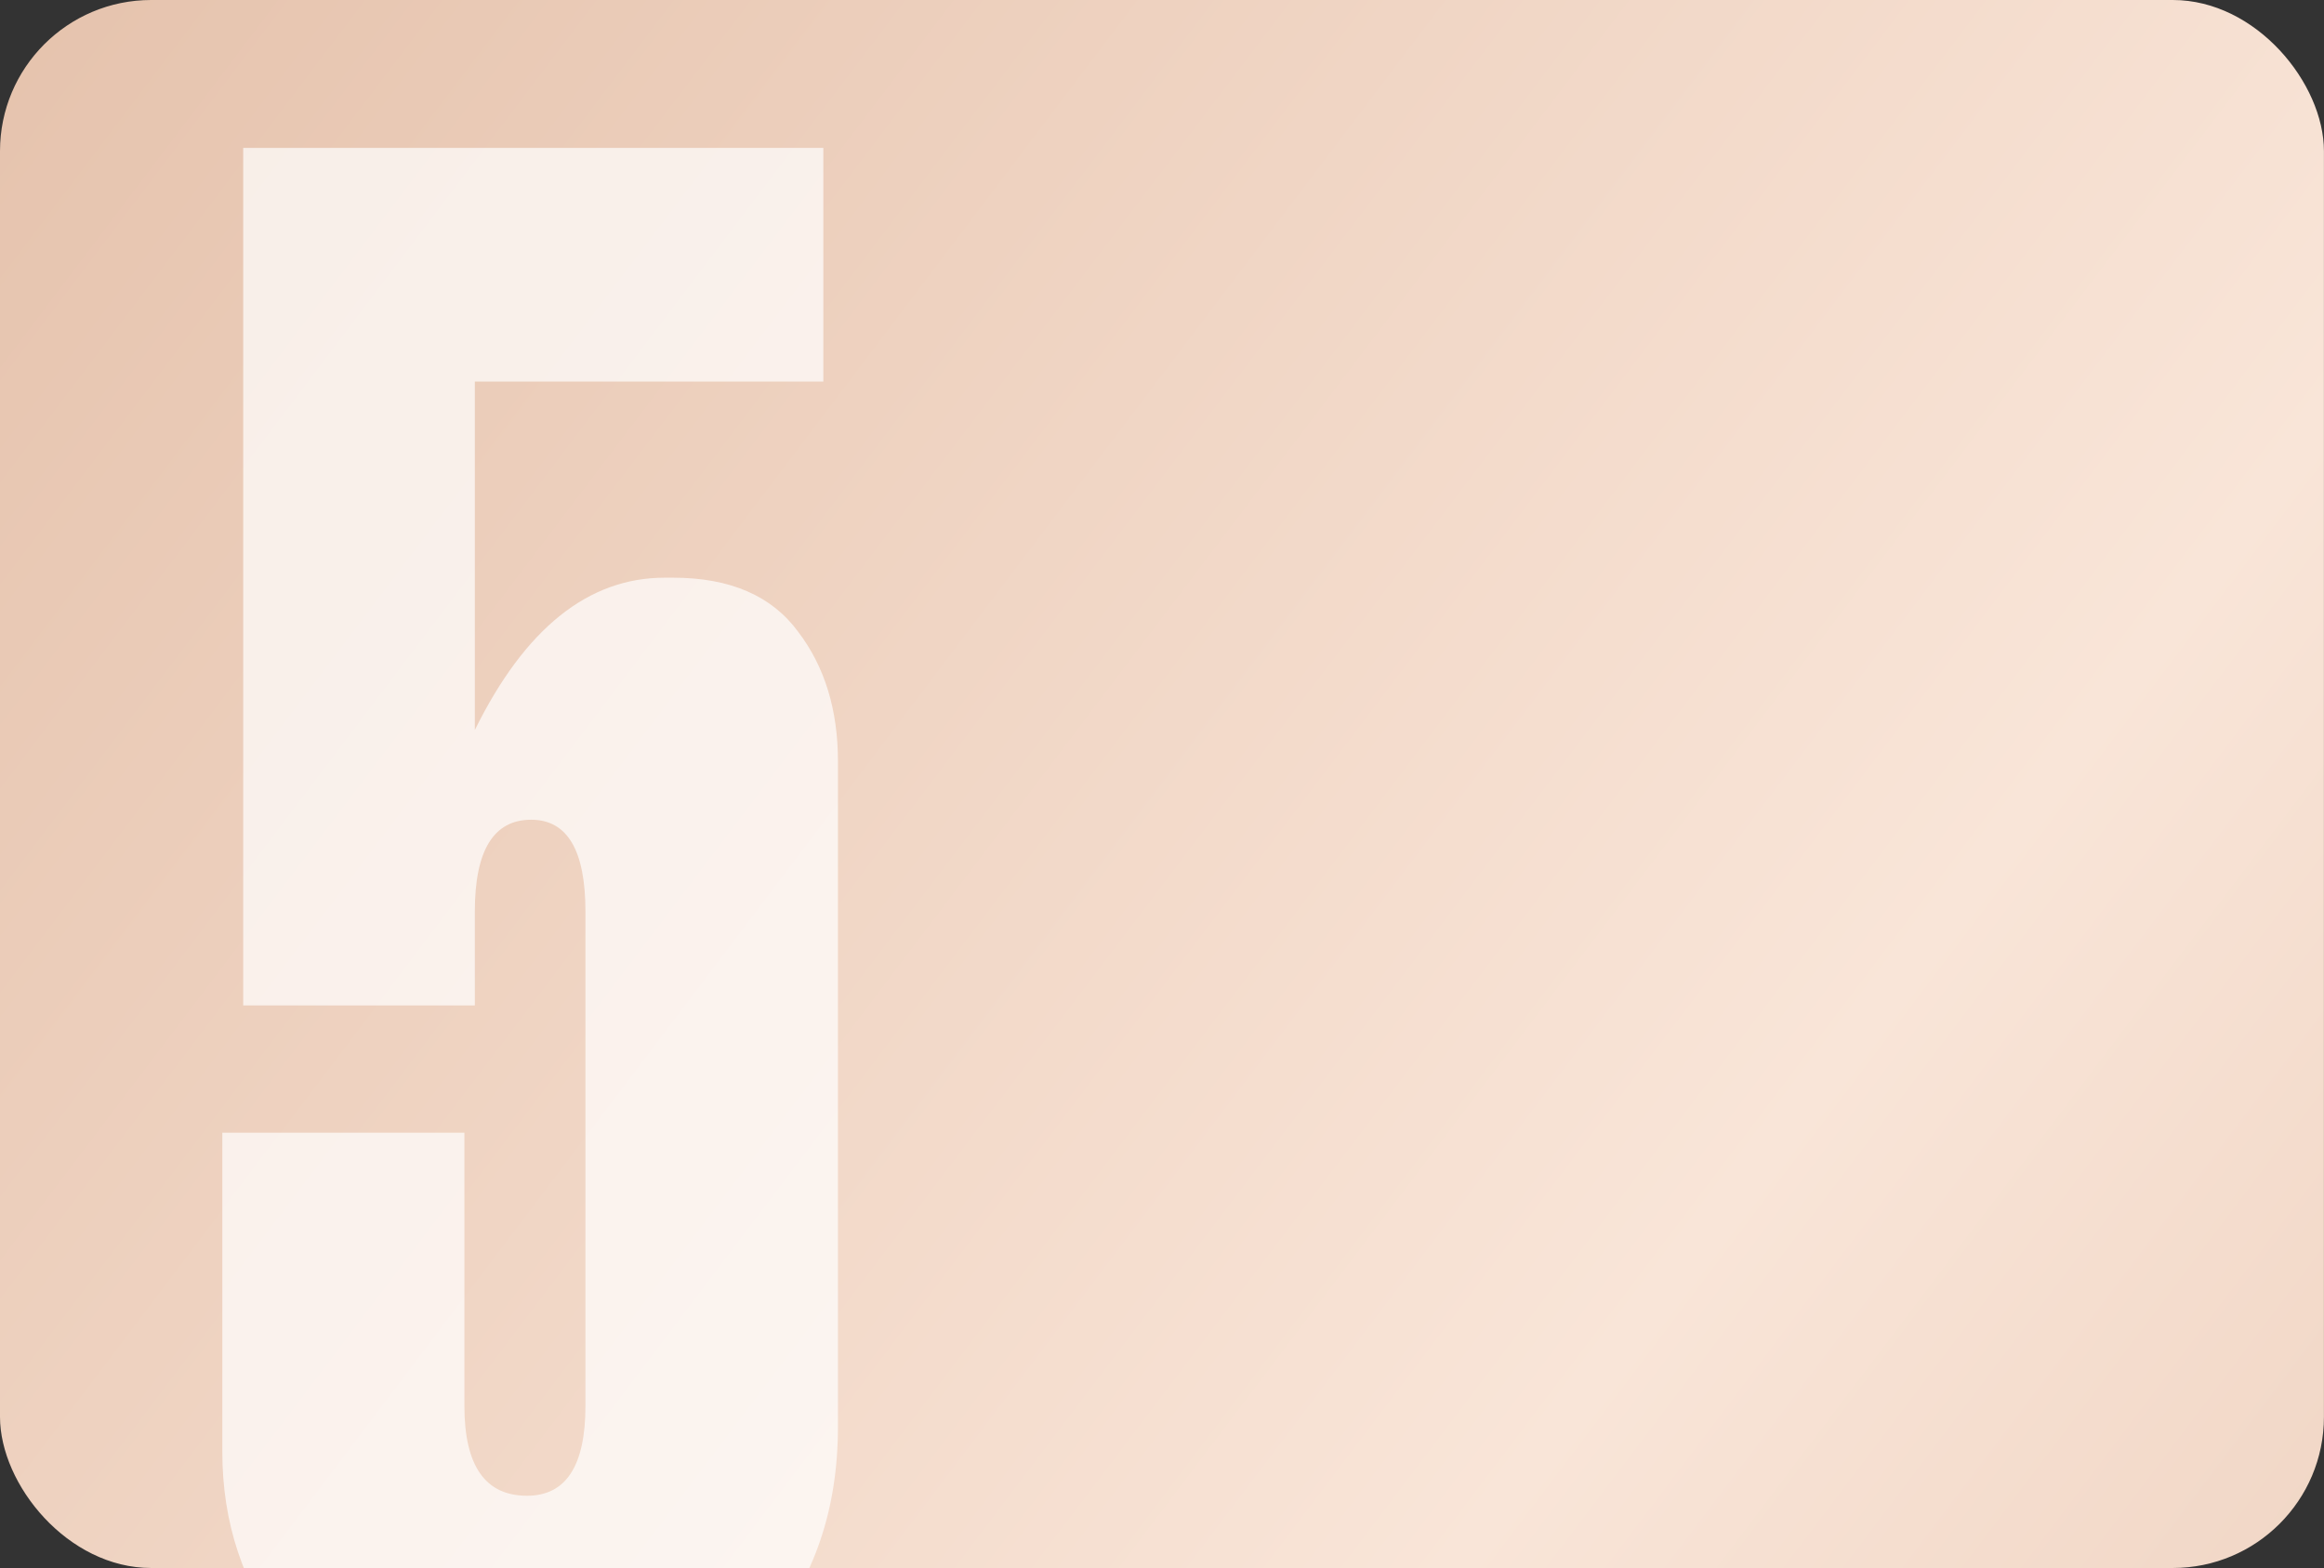
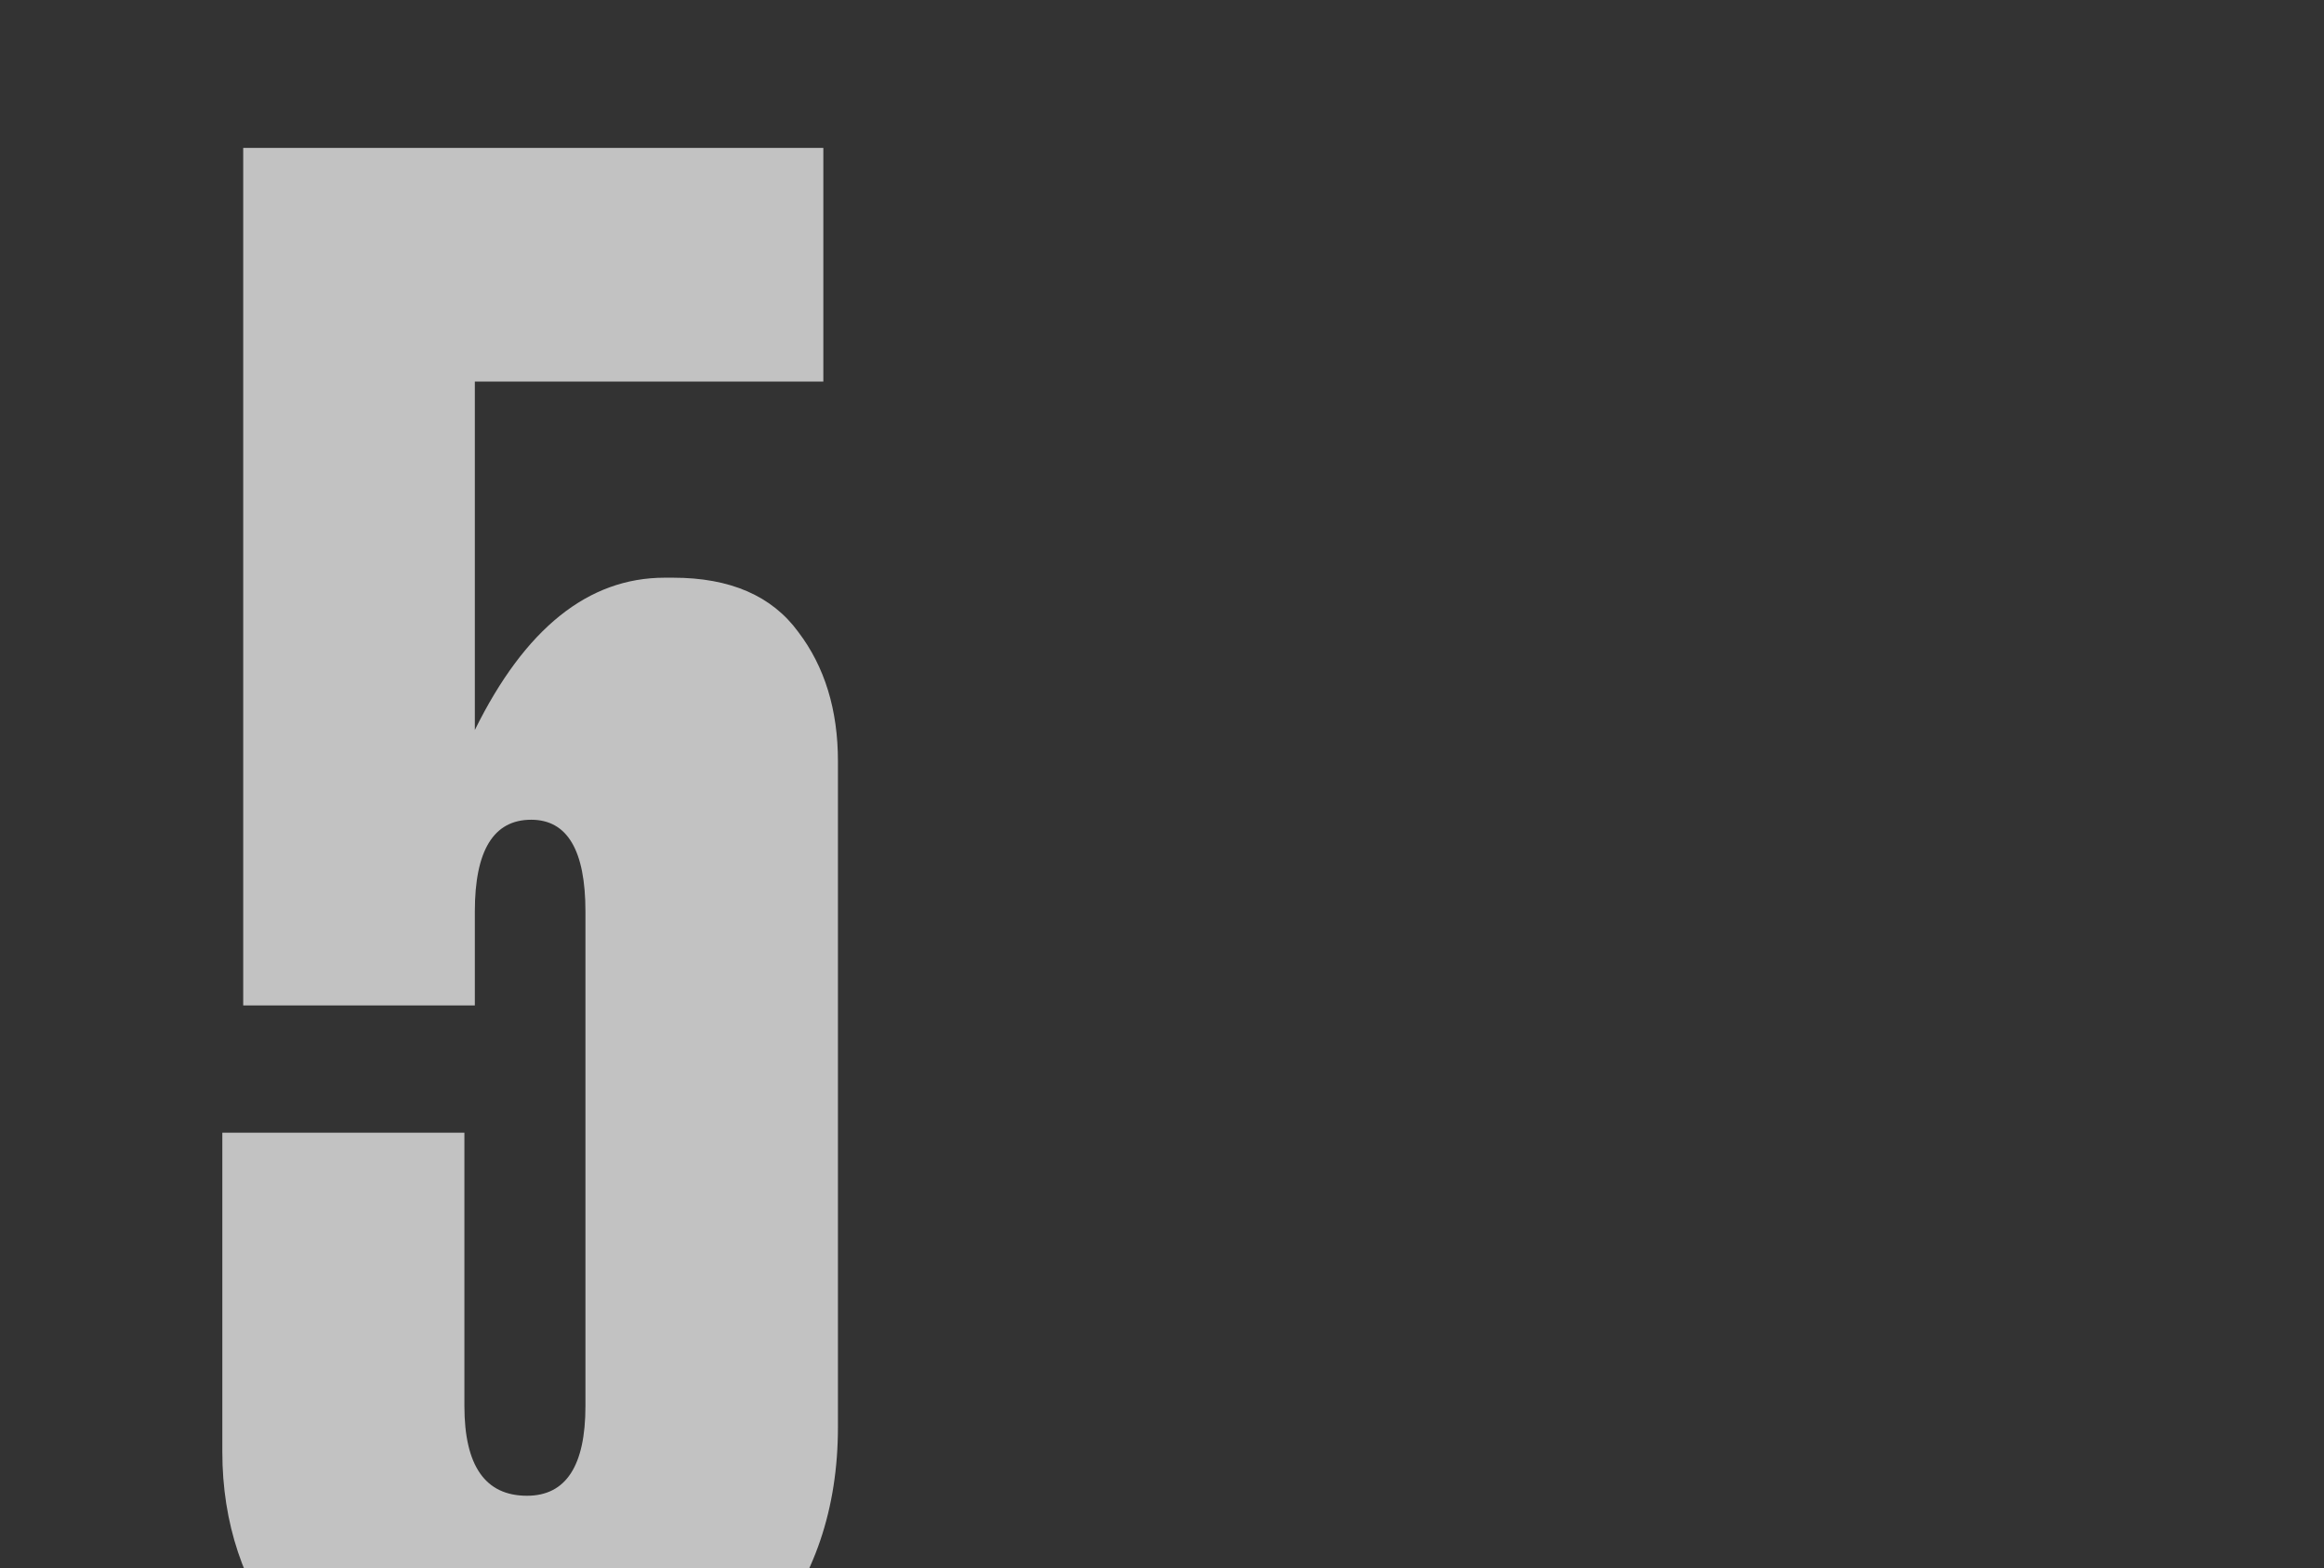
<svg xmlns="http://www.w3.org/2000/svg" width="123" height="83" viewBox="0 0 123 83" fill="none">
  <rect x="0" y="0" width="123" height="83" fill="#333333" stroke="none" />
  <g clip-path="url(#clip0_325_4642)">
-     <rect width="122.997" height="83" rx="8" fill="url(#paint0_linear_325_4642)" />
    <path d="M25.131 53.221H12.872V7.828H43.576V20.198H25.131V38.642C27.782 33.267 31.132 30.58 35.182 30.58H35.623C38.642 30.58 40.851 31.537 42.25 33.452C43.649 35.292 44.349 37.575 44.349 40.299V75.531C44.349 79.876 43.097 83.557 40.594 86.576C38.09 89.521 34.335 90.994 29.328 90.994H27.009C21.339 90.994 17.363 89.595 15.081 86.797C12.872 83.925 11.767 80.612 11.767 76.857V59.959H24.579V74.427C24.579 77.593 25.683 79.176 27.892 79.176C29.954 79.176 30.985 77.593 30.985 74.427V48.251C30.985 45.012 30.028 43.392 28.113 43.392C26.125 43.392 25.131 45.012 25.131 48.251V53.221Z" fill="white" fill-opacity="0.7" />
  </g>
  <defs>
    <linearGradient id="paint0_linear_325_4642" x1="-3.138" y1="2.30727e-06" x2="157.836" y2="121.762" gradientUnits="userSpaceOnUse">
      <stop stop-color="#E5C2AC" />
      <stop offset="0.565" stop-color="#F9E5D8" />
      <stop offset="1" stop-color="#E5C2AC" />
    </linearGradient>
    <clipPath id="clip0_325_4642">
      <rect width="122.997" height="83" rx="8" fill="white" />
    </clipPath>
  </defs>
</svg>